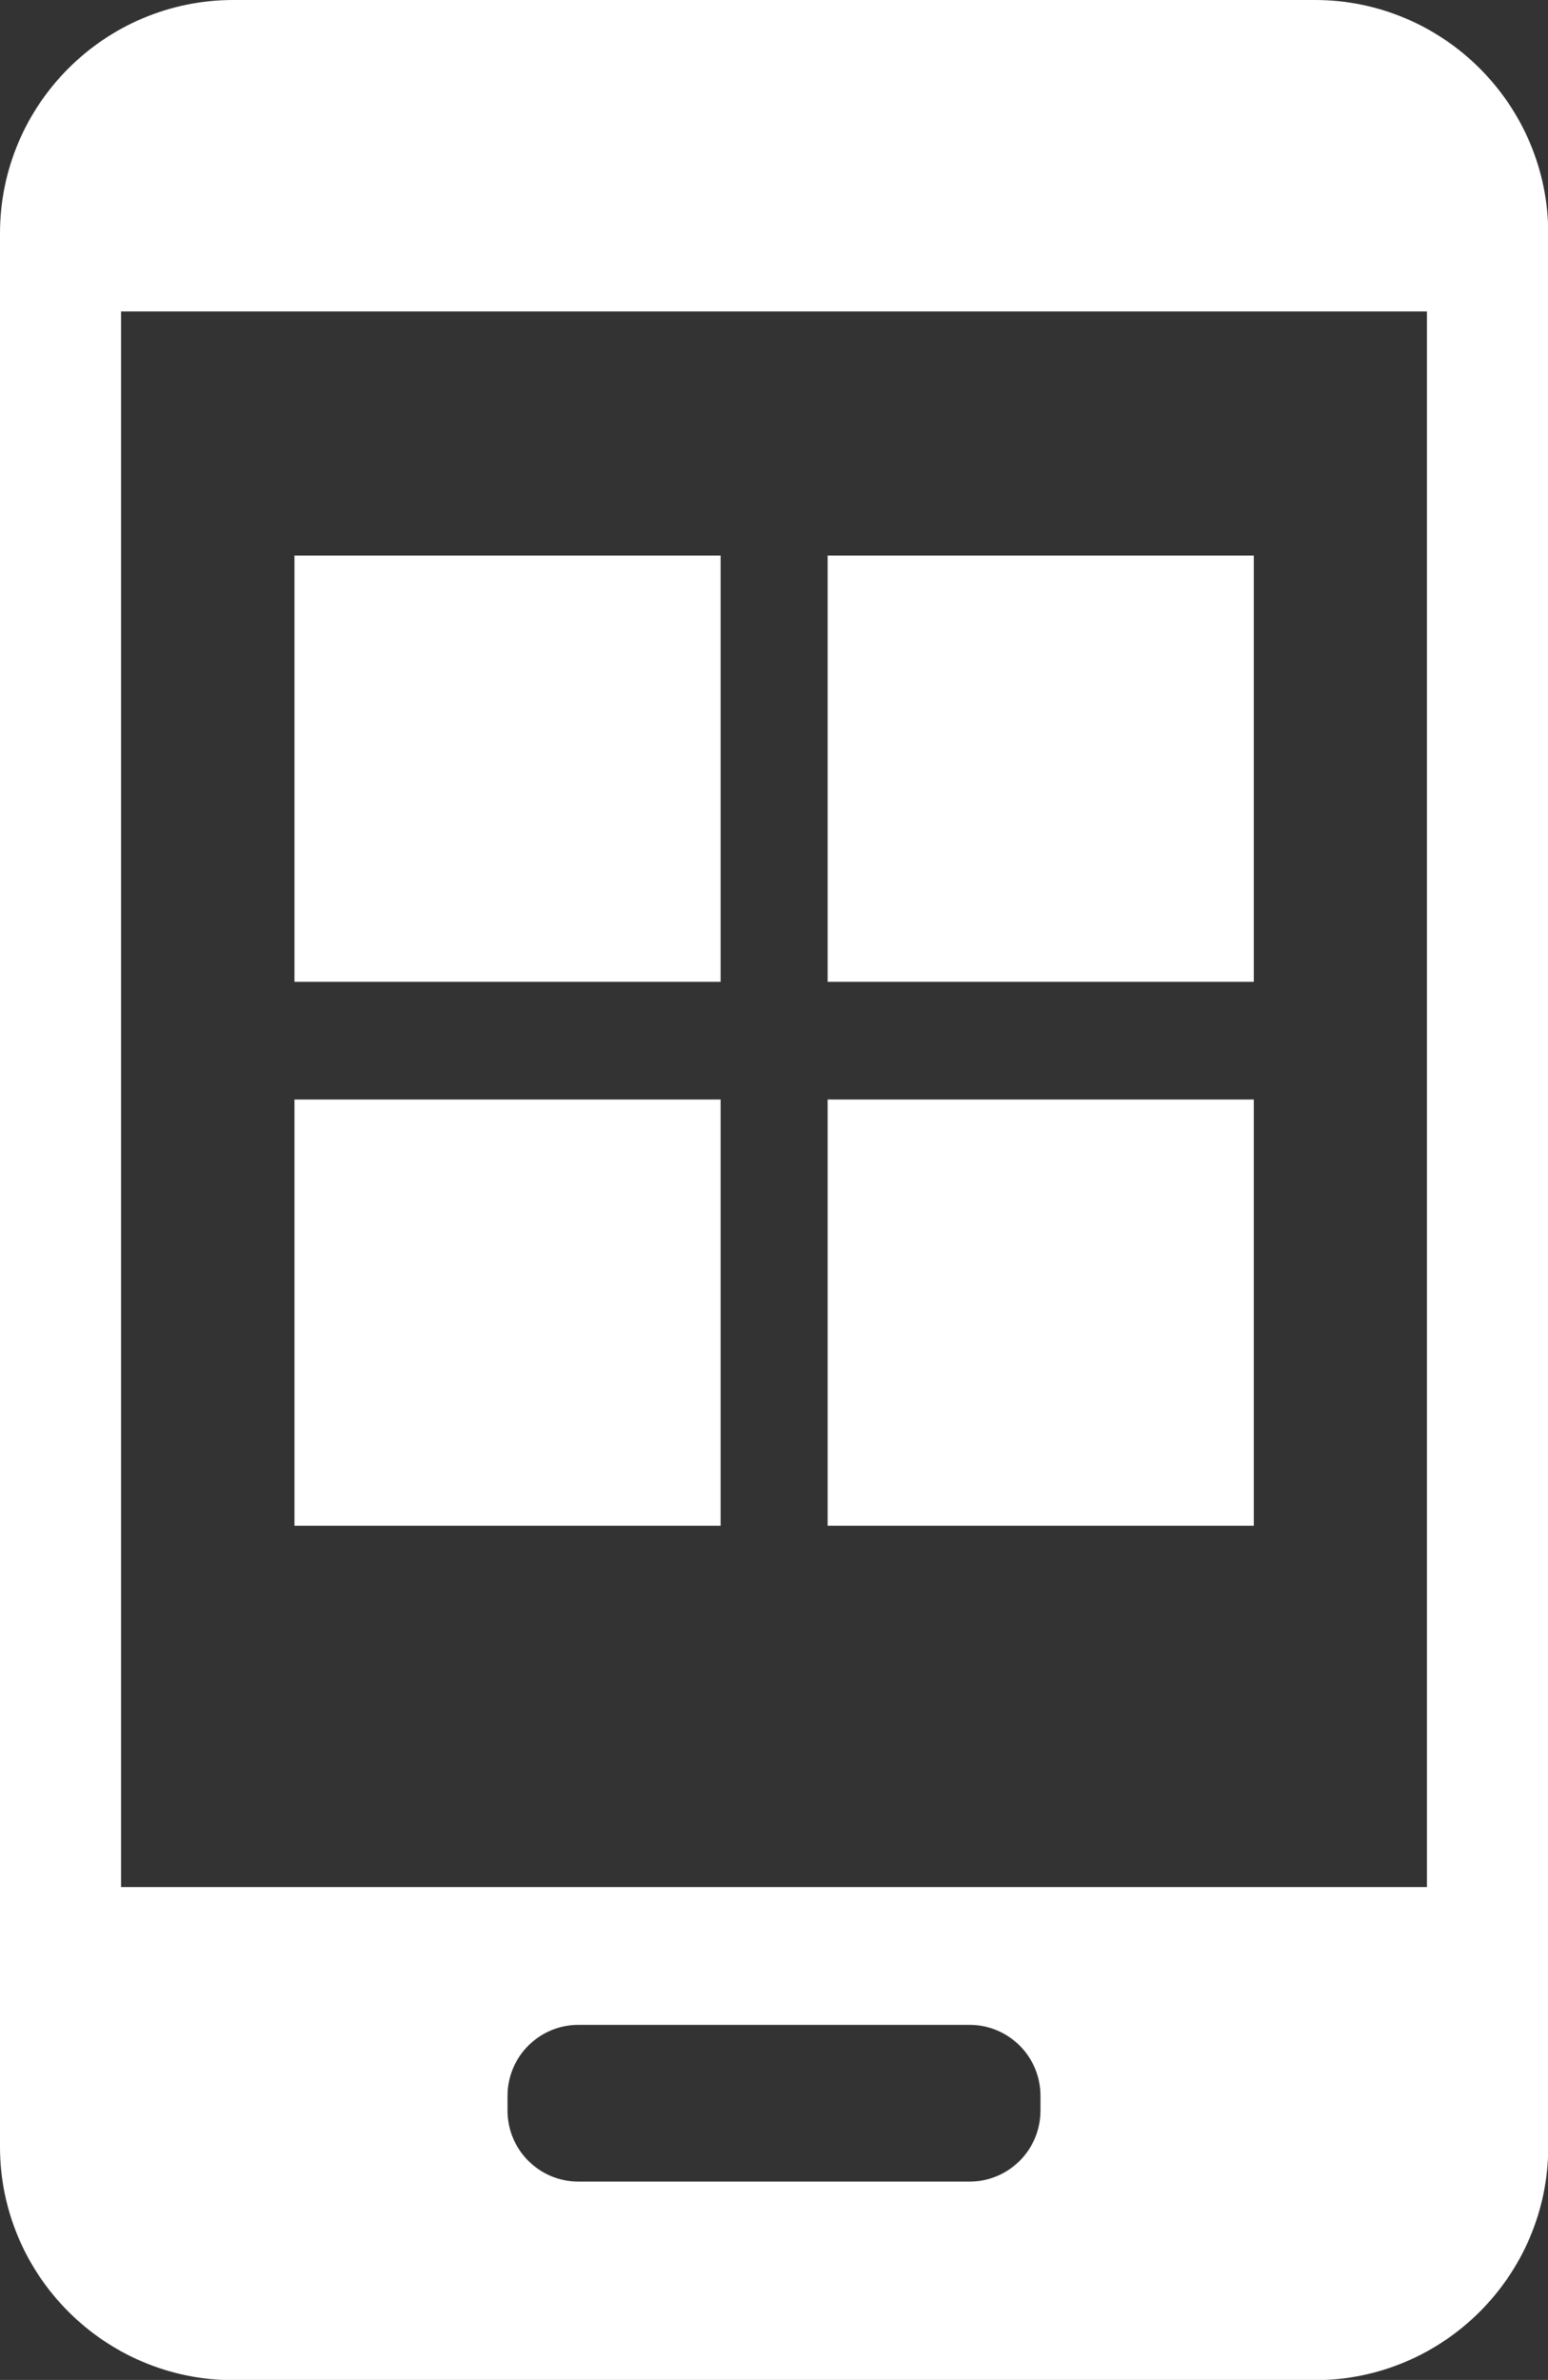
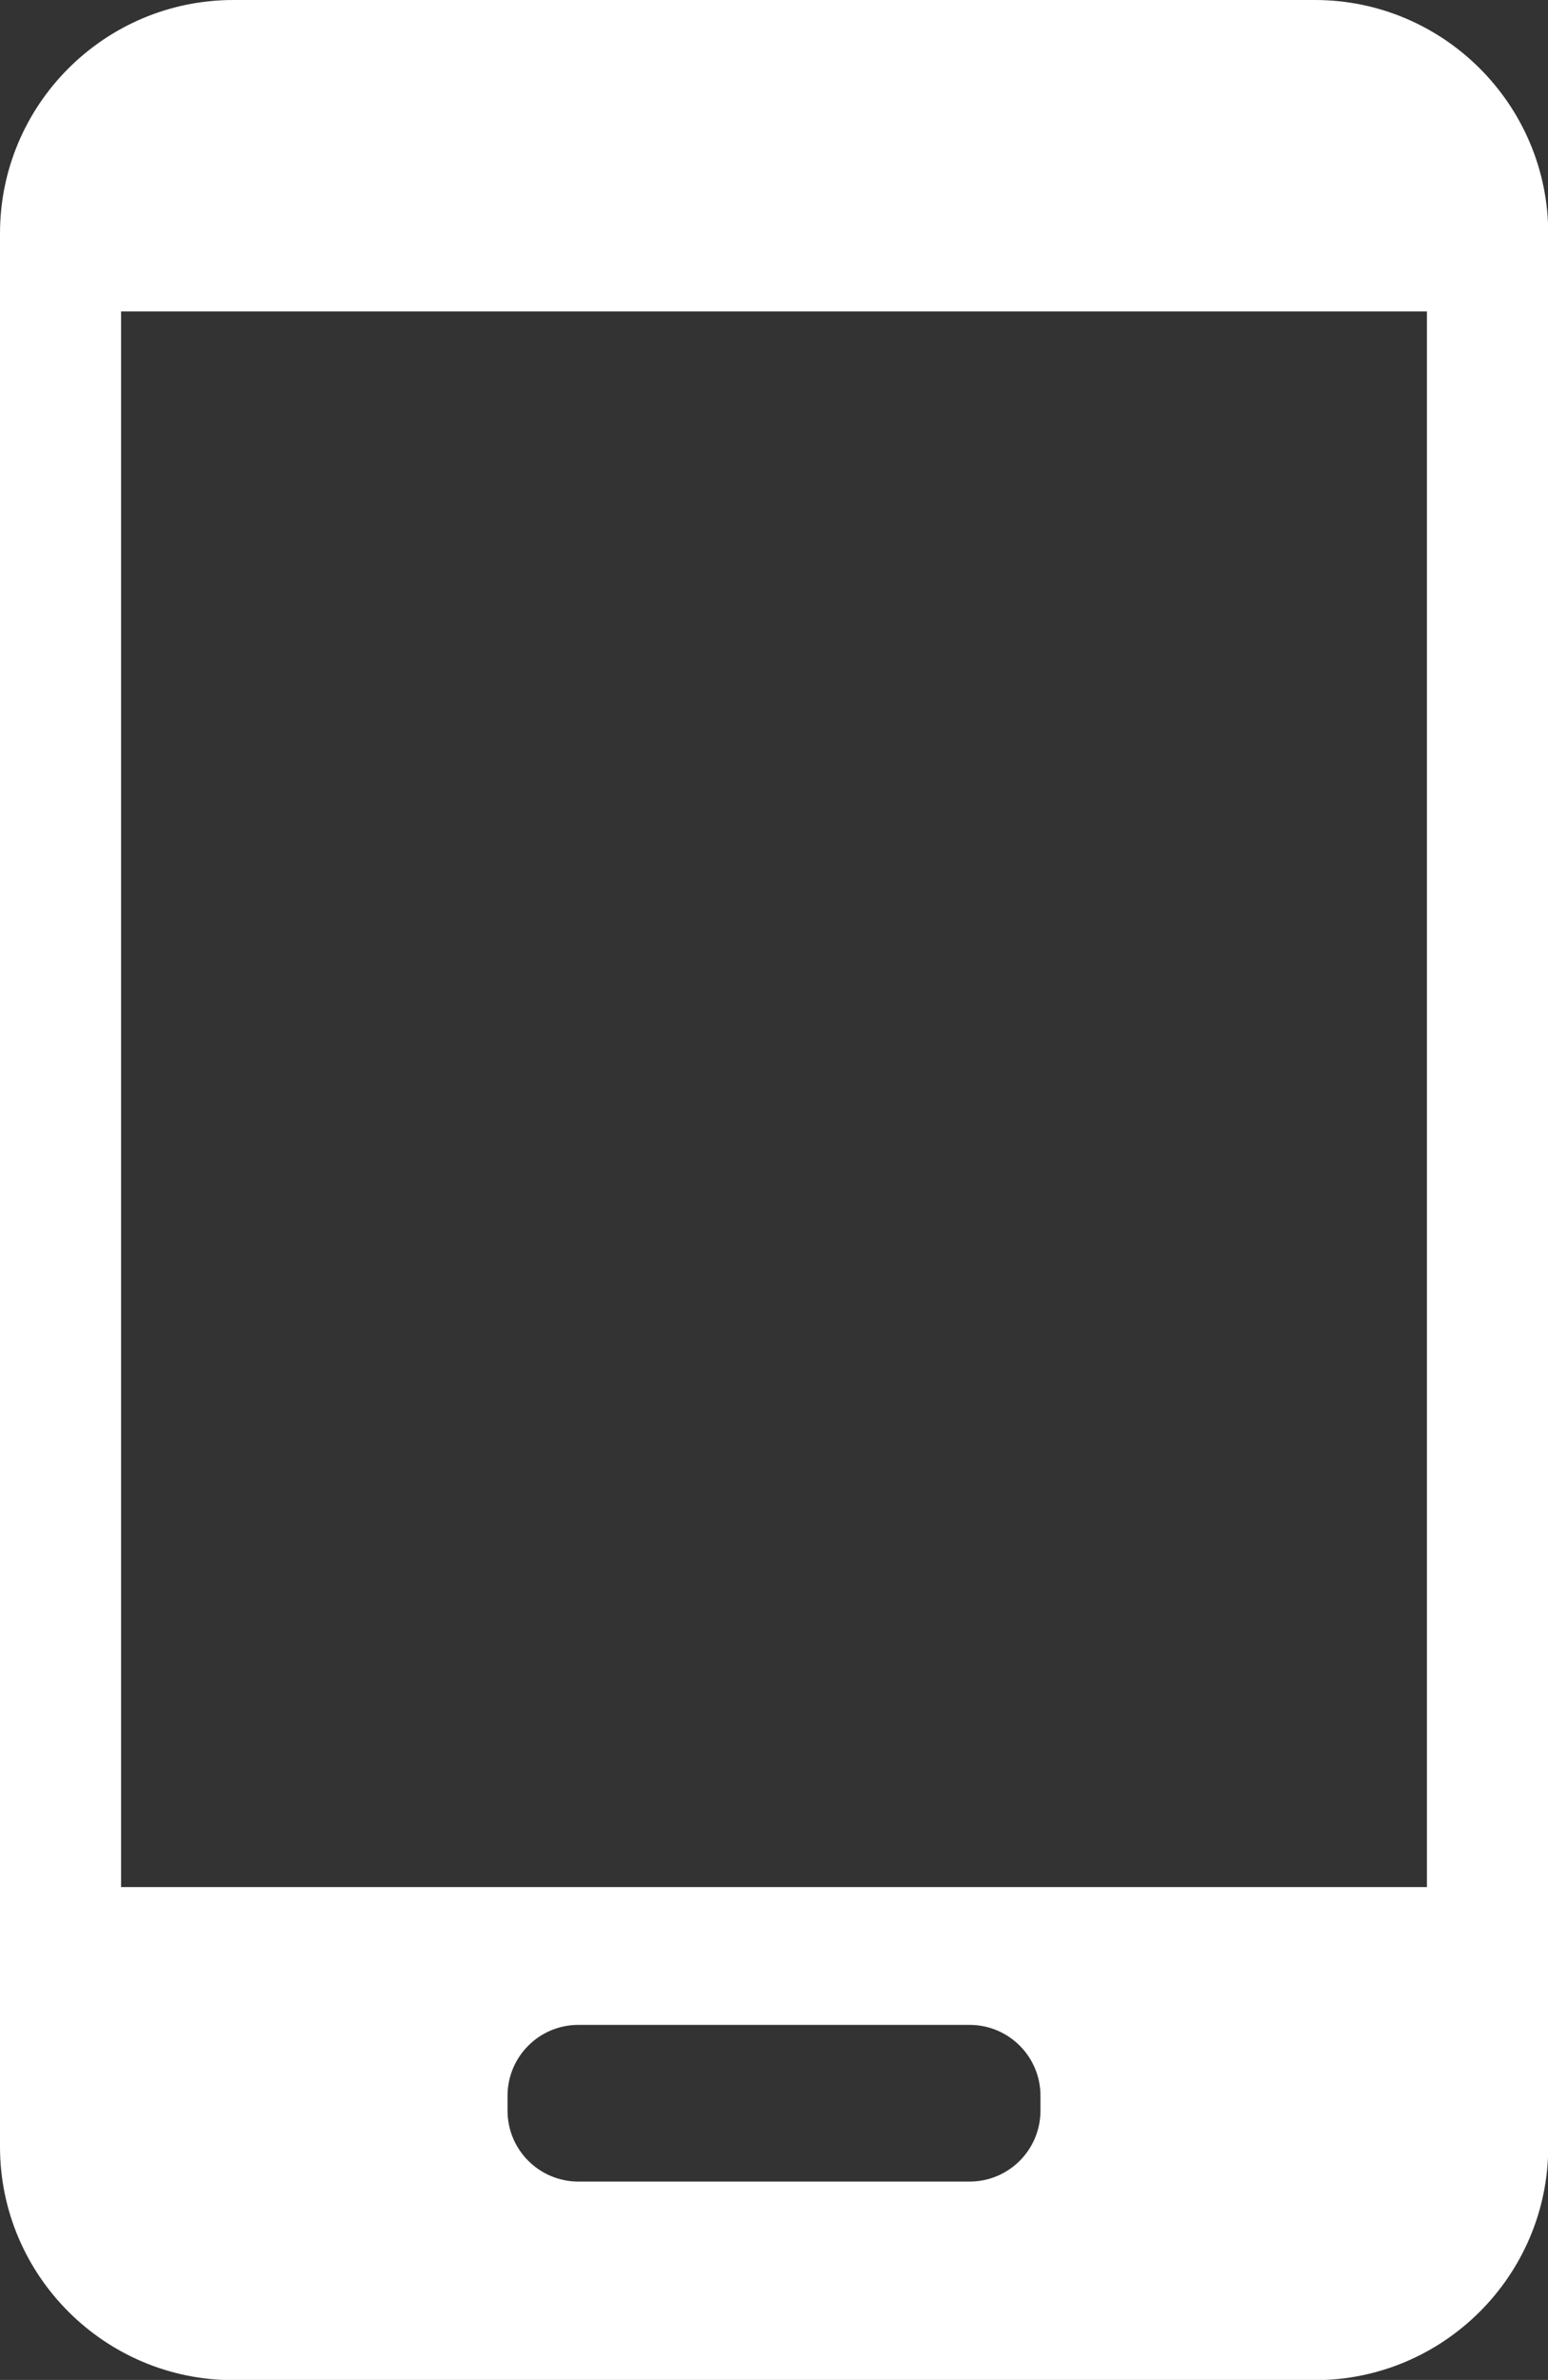
<svg xmlns="http://www.w3.org/2000/svg" id="Ebene_2" data-name="Ebene 2" viewBox="0 0 63.93 98.27">
  <rect x="0" y="0" width="63.93" height="98.27" fill="#333333" stroke="none" />
  <defs>
    <style>.cls-1{fill:#fff;stroke-width:0}</style>
  </defs>
  <g id="Ebene_1-2" data-name="Ebene 1">
-     <path class="cls-1" d="M12.16 22.94h17.6v17.6h-17.6zM34.18 22.94h17.6v17.6h-17.6zM12.16 45.4h17.6V63h-17.6zM34.18 45.4h17.6V63h-17.6z" />
    <path class="cls-1" d="M54.29 0H9.64C4.32 0 0 4.32 0 9.64v79c0 5.31 4.32 9.64 9.64 9.64H54.3c5.31 0 9.64-4.32 9.64-9.64v-79C63.94 4.33 59.62 0 54.3 0ZM42.97 87.15c0 1.62-1.31 2.93-2.93 2.93H23.89c-1.62 0-2.93-1.31-2.93-2.93v-.61c0-1.62 1.31-2.93 2.93-2.93h16.15c1.62 0 2.93 1.31 2.93 2.93v.61Zm15.95-9.23H5V12.86h53.93v65.06Z" />
  </g>
</svg>